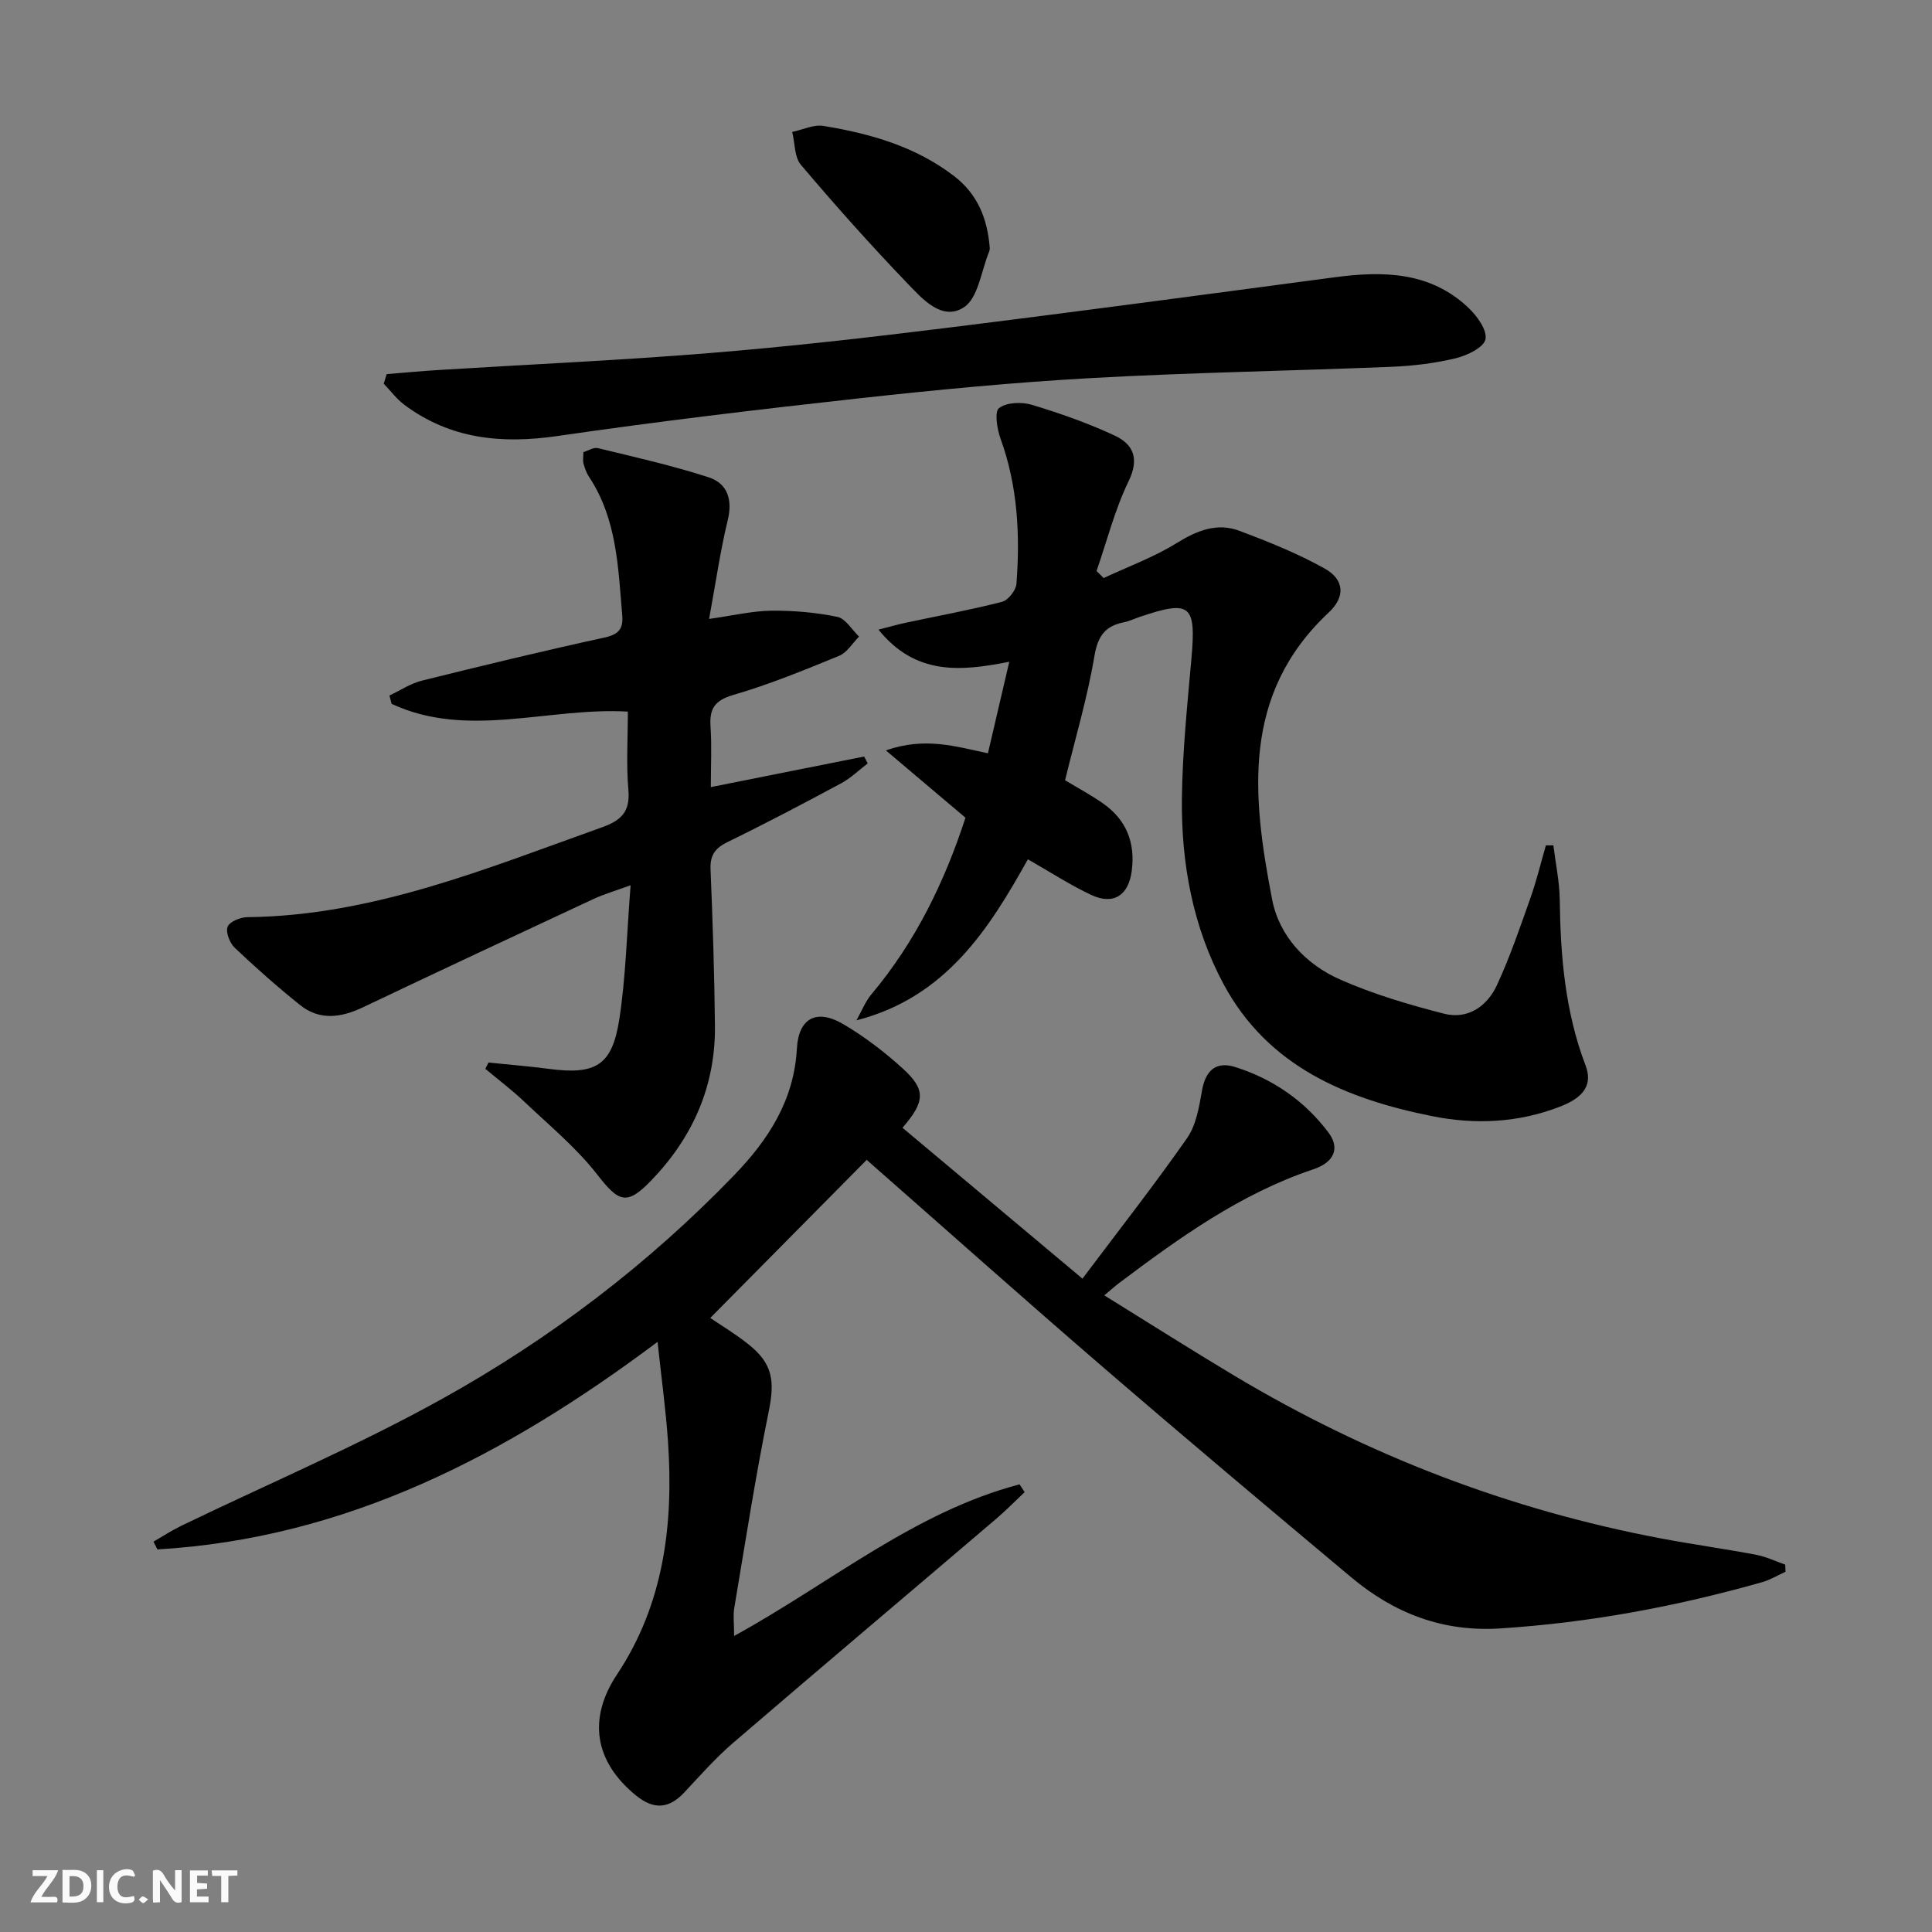
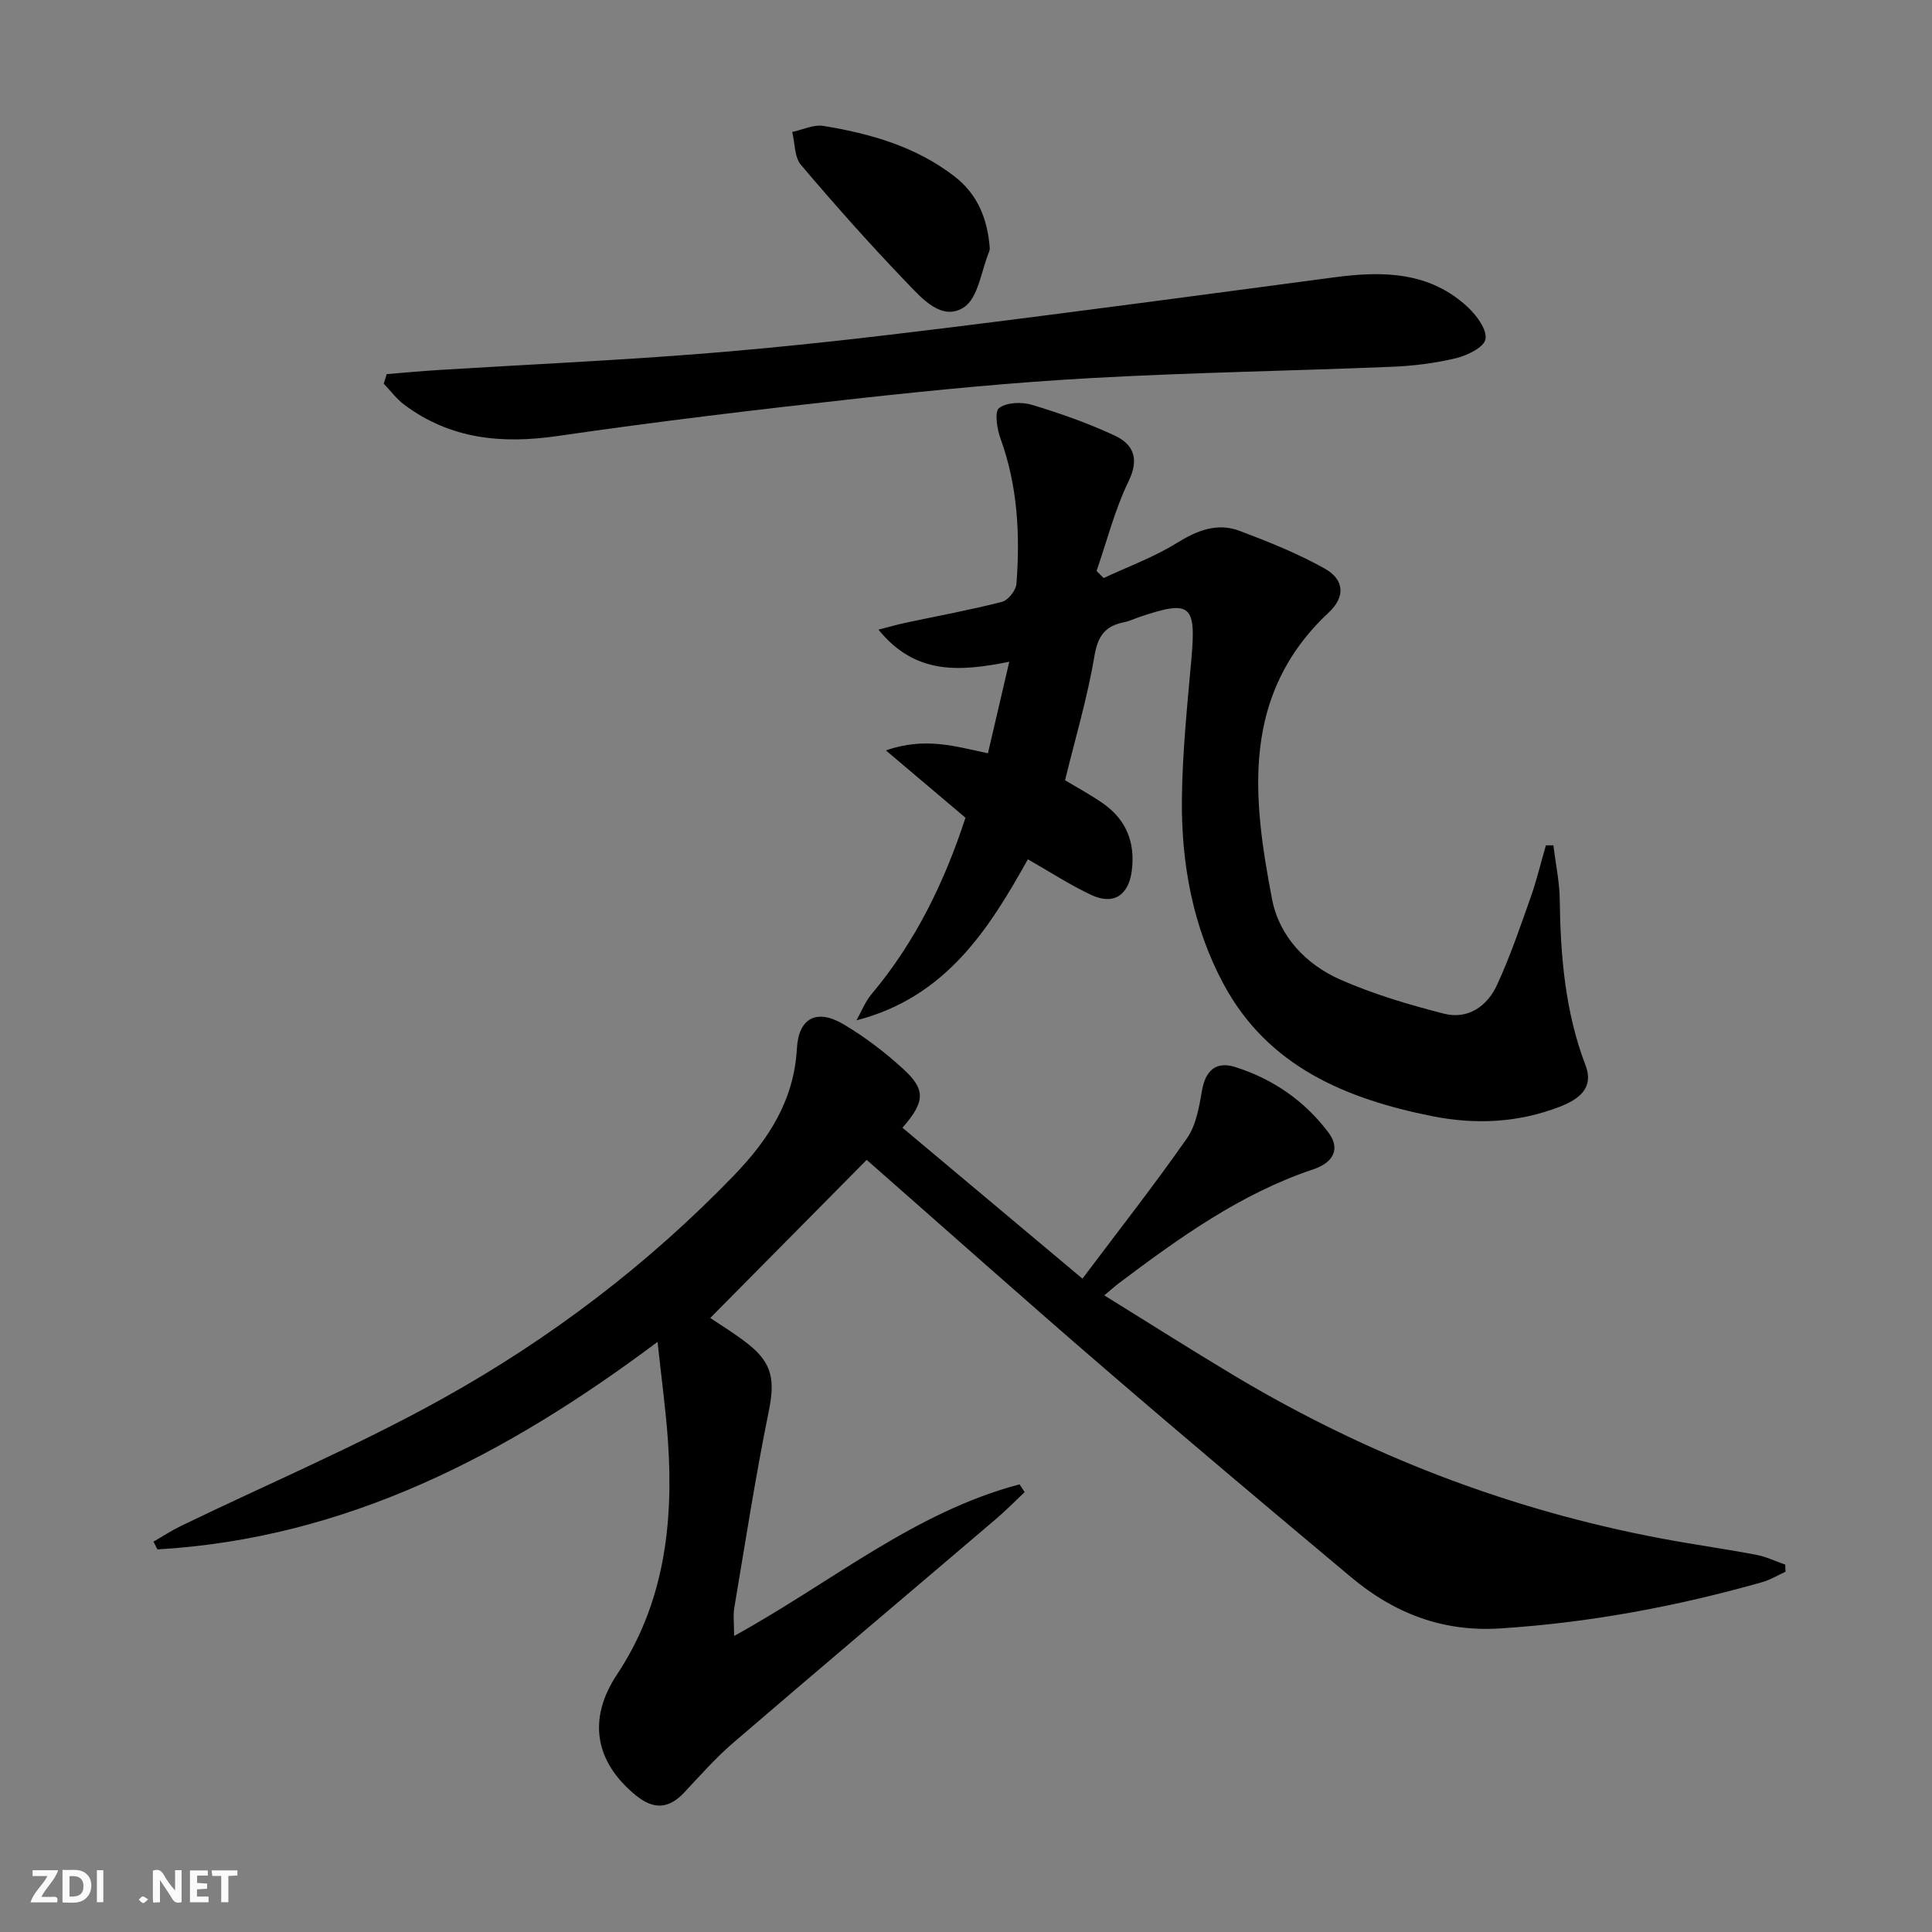
<svg xmlns="http://www.w3.org/2000/svg" enable-background="new 0 0 400 400" viewBox="0 0 400 400">
  <rect x="0" y="0" width="400" height="400" fill="#808080" stroke="none" />
  <g fill="#fbfafa">
    <path d="m37.59 393.81c-.92.31-1.52.05-2-.78-.7-1.2-1.52-2.34-2.47-3.78v4.59c-.55.03-.95.05-1.41.07-.03-.37-.06-.64-.06-.91 0-1.91 0-3.81 0-5.7 1.13-.41 1.77-.03 2.29.91.62 1.11 1.38 2.14 2.31 3.19v-4.2h1.35v6.61z" />
    <path d="m12.94 393.88v-6.75c1.9.19 3.93-.54 5.37 1.29.8 1.01.78 2.88.03 3.97-1.37 1.97-3.4 1.51-5.4 1.49m1.45-1.22c2.04.12 2.92-.58 2.89-2.21-.03-1.51-.98-2.19-2.89-2z" />
    <path d="m11.81 393.87h-5.49c.68-2.18 2.47-3.48 3.51-5.45h-3.08v-1.21h5.29c-.71 2.13-2.44 3.48-3.47 5.51.86 0 1.63.04 2.39-.01.79-.05 1.14.21.85 1.16" />
    <path d="m39.33 393.86v-6.61h3.7v1.07h-2.22v1.52c.68.04 1.34.09 2.07.13v1.07c-.72.05-1.38.09-2.1.14v1.48h2.4v1.19h-3.85z" />
-     <path d="m27.71 388.56c-1.15-.3-2.46-.61-3.1.64-.37.73-.41 1.93-.06 2.67.63 1.35 1.99.93 3.17.68.35.94-.01 1.32-.93 1.46-1.62.25-3.05-.27-3.76-1.48-.73-1.25-.6-3.03.31-4.17.88-1.11 2.71-1.7 4-1.16.32.13.44.74.65 1.12-.1.08-.19.16-.28.24" />
    <path d="m49.15 387.24v1.07c-.59.02-1.17.05-1.87.08v5.44h-1.48v-5.44h-1.85c-.05-.4-.08-.73-.13-1.15z" />
    <path d="m20.06 387.21h1.33v6.62h-1.33z" />
    <path d="m30.68 393.25c-.49.38-.8.79-1.05.76-.32-.05-.6-.45-.9-.7.26-.24.51-.64.8-.67.29-.04.62.3 1.15.61" />
  </g>
  <path d="m369.67 325.41c-1.6.73-3.13 1.67-4.8 2.15-17.77 5.04-35.82 8.41-54.3 9.59-11.87.76-21.91-3.14-30.77-10.55-17.22-14.42-34.42-28.88-51.44-43.55-16.5-14.22-32.75-28.71-48.92-42.91-10.39 10.5-21.42 21.64-32.39 32.73 2.15 1.46 5.13 3.25 7.83 5.39 5.16 4.07 5.56 7.66 4.26 14.05-2.74 13.45-4.83 27.03-7.11 40.56-.27 1.58-.04 3.24-.04 5.84 20.08-11.04 37.37-25.68 59.1-31.39.35.54.7 1.07 1.05 1.61-1.99 1.88-3.91 3.84-5.99 5.61-18.11 15.44-36.3 30.78-54.35 46.29-3.64 3.13-6.85 6.78-10.15 10.3-3.2 3.41-6.34 3.57-9.99.59-8.6-7.01-9.99-15.9-3.92-25.03 9.76-14.69 11.72-31.17 10.56-48.25-.45-6.6-1.37-13.17-2.16-20.62-31.43 23.55-64.54 40.69-103.55 42.97-.27-.54-.54-1.07-.81-1.61 1.88-1.08 3.7-2.28 5.65-3.23 18.09-8.75 36.67-16.64 54.21-26.39 22.3-12.4 42.6-27.83 60.4-46.29 7.07-7.34 12.36-15.47 12.95-26.19.35-6.35 4.12-8.26 9.59-5.05 4.4 2.59 8.55 5.76 12.33 9.2 4.8 4.37 4.65 6.83-.06 12.26 12.05 10.11 24.1 20.21 37.26 31.24 7.5-9.98 14.85-19.35 21.66-29.09 1.88-2.7 2.5-6.46 3.09-9.84.73-4.2 2.92-6.13 6.88-4.88 7.79 2.46 14.36 6.99 19.29 13.54 2.41 3.2 1.29 6.15-3.12 7.63-15.1 5.06-27.76 14.19-40.28 23.6-.78.59-1.5 1.25-3 2.5 9.24 5.72 18.02 11.3 26.94 16.64 27.48 16.43 56.92 27.77 88.41 33.7 6.52 1.23 13.1 2.14 19.61 3.37 2.06.39 4.01 1.34 6.02 2.04.02.5.04.99.06 1.47z" fill="#000001" />
  <path d="m228.5 119.68c5.06-2.37 10.38-4.31 15.1-7.23 4.23-2.62 8.39-4.3 13.07-2.53 6 2.26 12.01 4.67 17.59 7.79 4.11 2.3 4.3 5.87.85 9.09-18.18 17.01-15.82 38.17-11.74 59.38 1.46 7.62 6.97 13.48 14.09 16.62 6.87 3.03 14.19 5.2 21.49 7.07 4.97 1.27 8.96-1.54 10.99-5.94 2.7-5.85 4.79-11.98 6.94-18.07 1.26-3.55 2.13-7.22 3.18-10.84h1.55c.46 3.76 1.27 7.52 1.32 11.29.15 11.69 1.12 23.2 5.34 34.27 1.82 4.79-1.53 7.07-5.3 8.54-8.61 3.34-17.5 3.77-26.5 1.96-17.85-3.58-33.95-10.28-43.11-27.27-6.41-11.9-8.81-25.07-8.66-38.5.11-9.61 1.11-19.22 1.96-28.81 1.01-11.32-.11-12.34-10.66-8.79-1.1.37-2.16.9-3.29 1.12-3.88.77-5.42 2.82-6.12 6.99-1.45 8.62-3.97 17.06-6.08 25.72 2.55 1.55 5.34 3.03 7.9 4.83 4.8 3.38 6.66 8.1 5.91 13.92-.65 5.07-3.76 7.16-8.38 5-4.34-2.03-8.39-4.68-13.13-7.38-8.05 14.43-16.99 28.59-35.49 33.34 1.03-1.82 1.81-3.86 3.13-5.43 9.12-10.86 15.14-23.31 19.44-36.52-5.32-4.5-10.4-8.8-16.48-13.94 8.15-2.83 14.37-.82 21.13.6 1.46-6.27 2.87-12.3 4.42-18.95-10.1 2-19.38 2.86-27.08-6.65 2.43-.62 4.03-1.09 5.66-1.43 6.65-1.42 13.35-2.64 19.93-4.33 1.27-.33 2.88-2.39 2.98-3.76.76-10.17.25-20.23-3.29-29.99-.73-2.01-1.3-5.6-.32-6.36 1.56-1.2 4.69-1.31 6.79-.68 5.84 1.76 11.65 3.8 17.17 6.38 3.86 1.81 5.13 4.76 2.87 9.43-2.86 5.89-4.48 12.37-6.64 18.59.49.48.98.98 1.47 1.47z" fill="#000001" />
-   <path d="m146.81 128.14c5.01-.7 8.93-1.65 12.85-1.7 4.57-.05 9.22.35 13.69 1.27 1.71.35 3.02 2.67 4.51 4.09-1.36 1.36-2.48 3.3-4.12 3.98-7.21 2.95-14.45 5.93-21.91 8.1-3.91 1.14-4.98 2.88-4.72 6.58.27 3.96.06 7.95.06 12.5 10.88-2.17 21.31-4.25 31.74-6.33.25.48.49.95.74 1.43-1.83 1.39-3.51 3.05-5.51 4.12-7.76 4.17-15.56 8.28-23.48 12.14-2.6 1.27-3.67 2.72-3.55 5.67.45 10.8.8 21.61.91 32.42.12 12.41-4.56 23-13.09 31.89-5.17 5.39-6.8 4.64-11.3-1.15-4.33-5.56-9.91-10.15-15.06-15.04-2.55-2.42-5.38-4.56-8.09-6.82.22-.43.44-.87.66-1.3 4.17.43 8.36.76 12.51 1.31 9.67 1.27 13.09-.68 14.57-10.27 1.36-8.82 1.55-17.83 2.34-27.75-3.23 1.18-5.54 1.85-7.69 2.85-15.92 7.42-31.84 14.86-47.7 22.41-4.56 2.17-8.99 2.81-13.1-.5-4.66-3.74-9.14-7.71-13.48-11.82-1.03-.98-1.9-3.21-1.47-4.34.4-1.05 2.62-1.97 4.06-1.99 26-.28 49.54-10.08 73.44-18.6 4.03-1.44 5.87-3.24 5.48-7.75-.46-5.26-.11-10.6-.11-16.21-16.5-.95-33.09 5.73-48.91-1.6-.15-.58-.3-1.15-.45-1.73 2.23-1.05 4.37-2.5 6.72-3.08 12.55-3.12 25.12-6.16 37.75-8.91 2.93-.64 3.97-1.75 3.73-4.59-.85-9.92-1.09-19.96-6.88-28.7-.54-.81-.88-1.79-1.14-2.74-.17-.61-.03-1.3-.03-2.37.98-.29 2.11-1.05 3.01-.83 7.68 1.87 15.42 3.6 22.92 6.04 3.93 1.28 5.01 4.63 3.94 8.97-1.55 6.39-2.47 12.94-3.84 20.35z" fill="#000001" />
  <path d="m80.06 77.46c3.56-.29 7.11-.63 10.68-.85 18.72-1.16 37.47-1.99 56.16-3.51 16.38-1.33 32.72-3.19 49.04-5.21 26.83-3.32 53.64-6.93 80.44-10.49 10.03-1.33 19.72-1.16 27.61 6.29 1.8 1.7 3.94 4.64 3.56 6.55-.33 1.69-3.79 3.36-6.14 3.93-4.32 1.04-8.83 1.59-13.28 1.77-20.76.85-41.55 1.18-62.29 2.34-16.08.89-32.13 2.45-48.14 4.21-20.79 2.29-41.57 4.77-62.26 7.78-11.56 1.68-22.18.66-31.72-6.46-1.61-1.2-2.86-2.9-4.27-4.37.19-.66.4-1.32.61-1.98z" fill="#000001" />
  <path d="m204.92 51.36c-.01.06 0 .41-.12.71-1.65 3.98-2.25 9.6-5.23 11.55-4.54 2.97-8.69-1.82-11.8-5.06-7.58-7.89-14.86-16.07-21.94-24.42-1.37-1.62-1.24-4.51-1.81-6.82 2.16-.45 4.43-1.58 6.46-1.25 9.7 1.59 19.05 4.24 27.06 10.39 4.86 3.74 6.9 8.77 7.38 14.9z" fill="#000001" />
</svg>